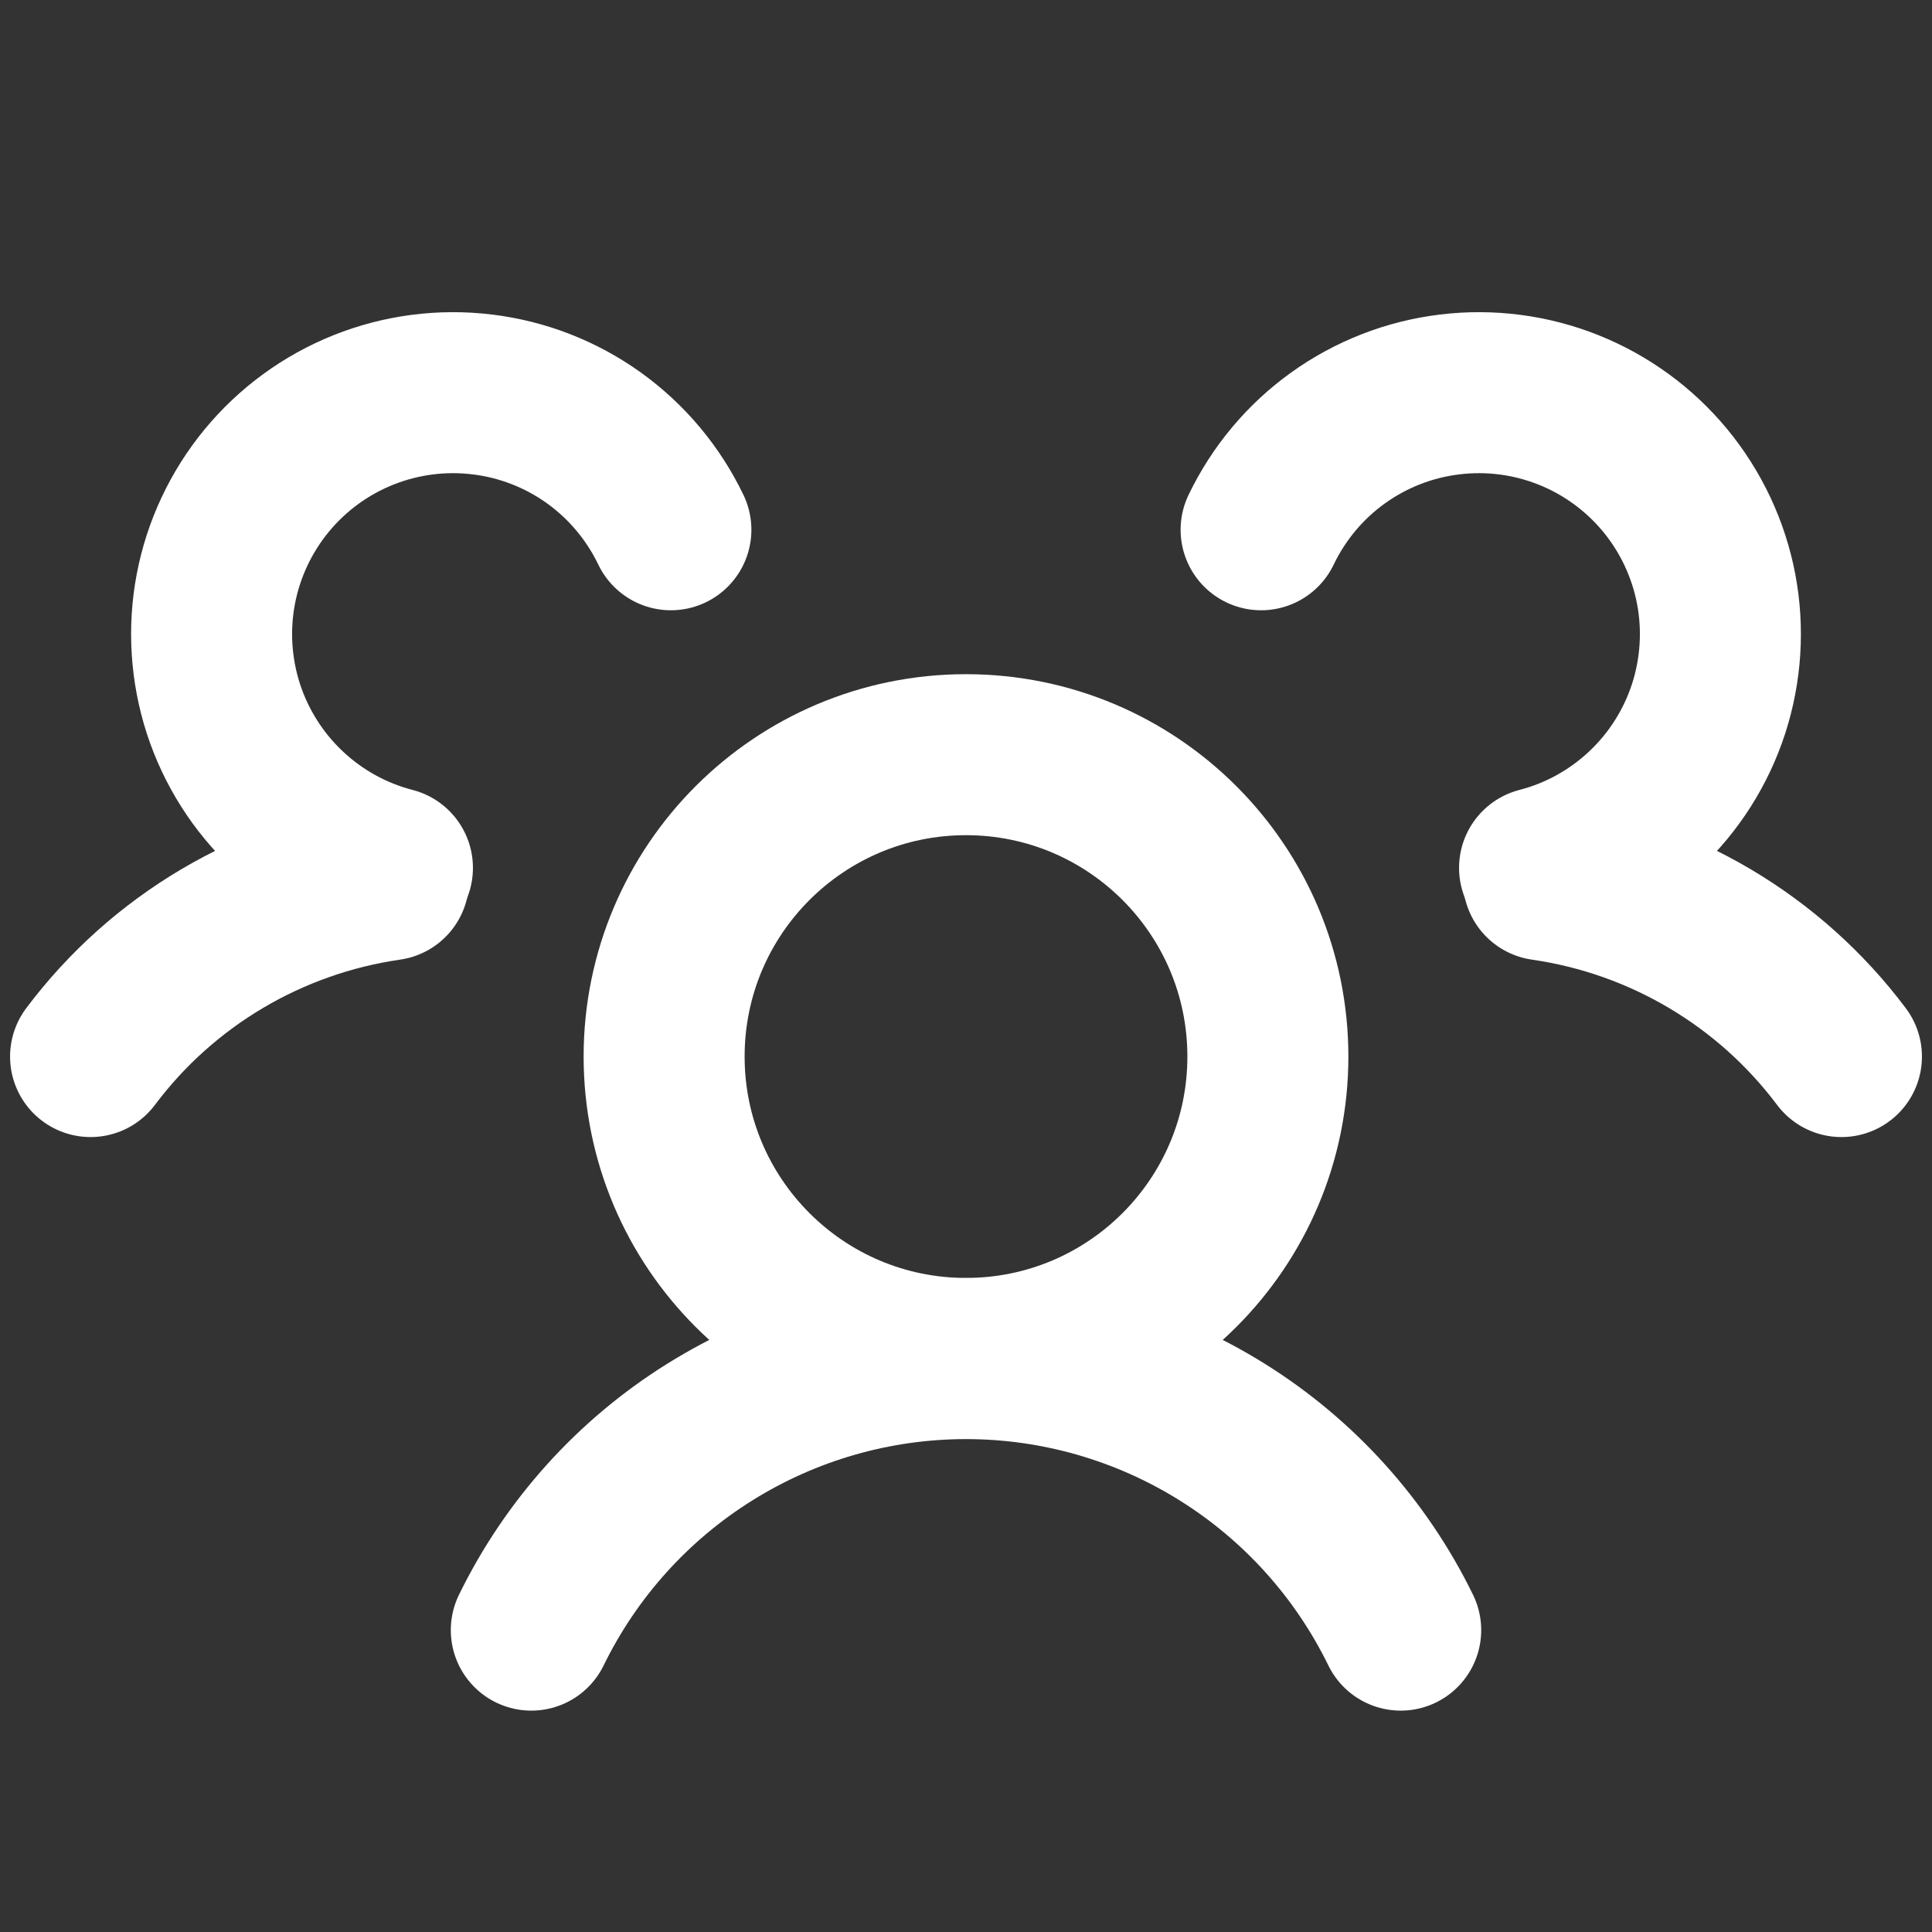
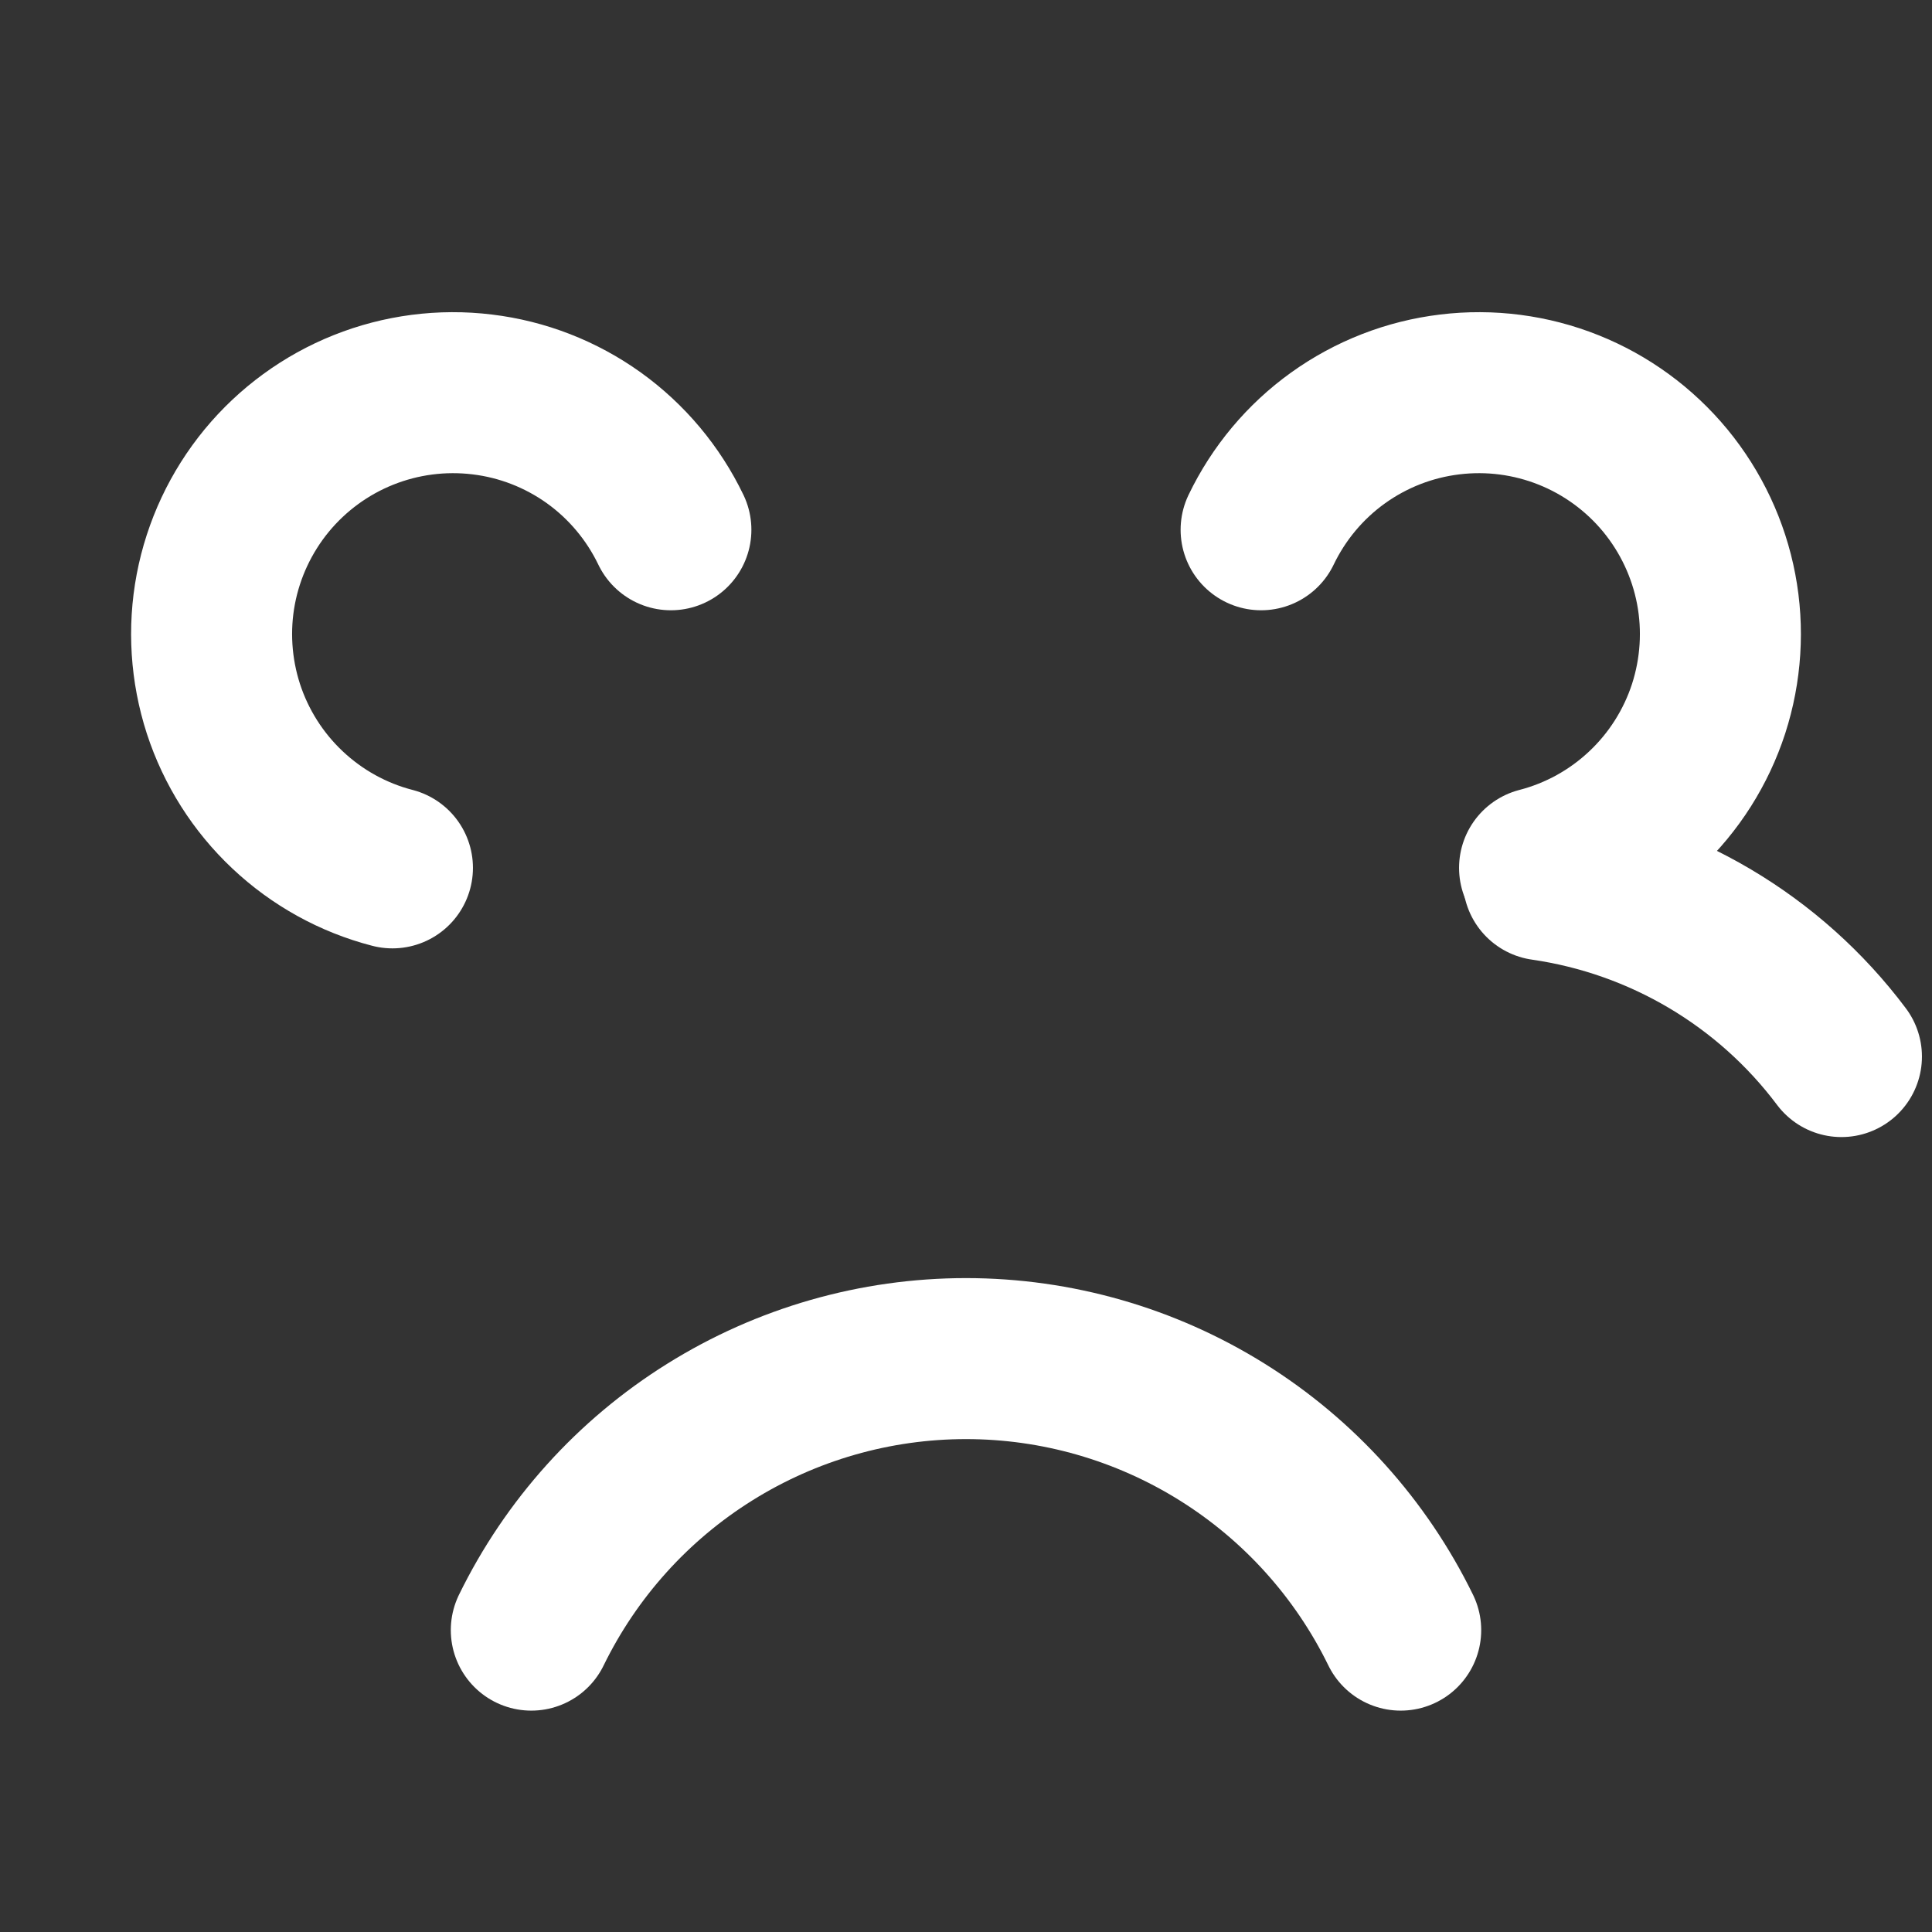
<svg xmlns="http://www.w3.org/2000/svg" width="24" height="24" viewBox="0 0 24 24" fill="none">
  <rect x="0" y="0" width="24" height="24" fill="#333333" stroke="none" />
-   <path d="M12 16.875C14.071 16.875 15.75 15.196 15.75 13.125C15.75 11.054 14.071 9.375 12 9.375C9.929 9.375 8.25 11.054 8.25 13.125C8.25 15.196 9.929 16.875 12 16.875Z" stroke="white" stroke-width="2" stroke-linecap="round" stroke-linejoin="round" />
  <path d="M6.6 20.25C7.094 19.239 7.862 18.386 8.817 17.79C9.771 17.194 10.874 16.877 12 16.877C13.126 16.877 14.229 17.194 15.183 17.79C16.138 18.386 16.906 19.239 17.4 20.25" stroke="white" stroke-width="2" stroke-linecap="round" stroke-linejoin="round" />
  <path d="M19.172 10.931C20.648 11.144 21.98 11.932 22.875 13.125" stroke="white" stroke-width="2" stroke-linecap="round" stroke-linejoin="round" />
  <path d="M15.666 6.581C15.884 6.127 16.212 5.734 16.622 5.44C17.032 5.146 17.509 4.96 18.009 4.9C18.509 4.839 19.017 4.905 19.485 5.092C19.953 5.279 20.366 5.581 20.687 5.97C21.007 6.359 21.225 6.823 21.319 7.318C21.413 7.813 21.38 8.324 21.225 8.804C21.069 9.283 20.795 9.716 20.428 10.061C20.061 10.407 19.613 10.655 19.125 10.781" stroke="white" stroke-width="2" stroke-linecap="round" stroke-linejoin="round" />
  <path d="M4.875 10.781C4.387 10.655 3.939 10.407 3.572 10.061C3.205 9.716 2.931 9.283 2.775 8.804C2.62 8.324 2.587 7.813 2.681 7.318C2.775 6.823 2.993 6.359 3.313 5.97C3.634 5.581 4.047 5.279 4.515 5.092C4.983 4.905 5.491 4.839 5.991 4.9C6.491 4.96 6.968 5.146 7.378 5.44C7.787 5.734 8.116 6.127 8.334 6.581" stroke="white" stroke-width="2" stroke-linecap="round" stroke-linejoin="round" />
-   <path d="M1.125 13.125C2.02 11.932 3.352 11.144 4.828 10.931" stroke="white" stroke-width="2" stroke-linecap="round" stroke-linejoin="round" />
</svg>